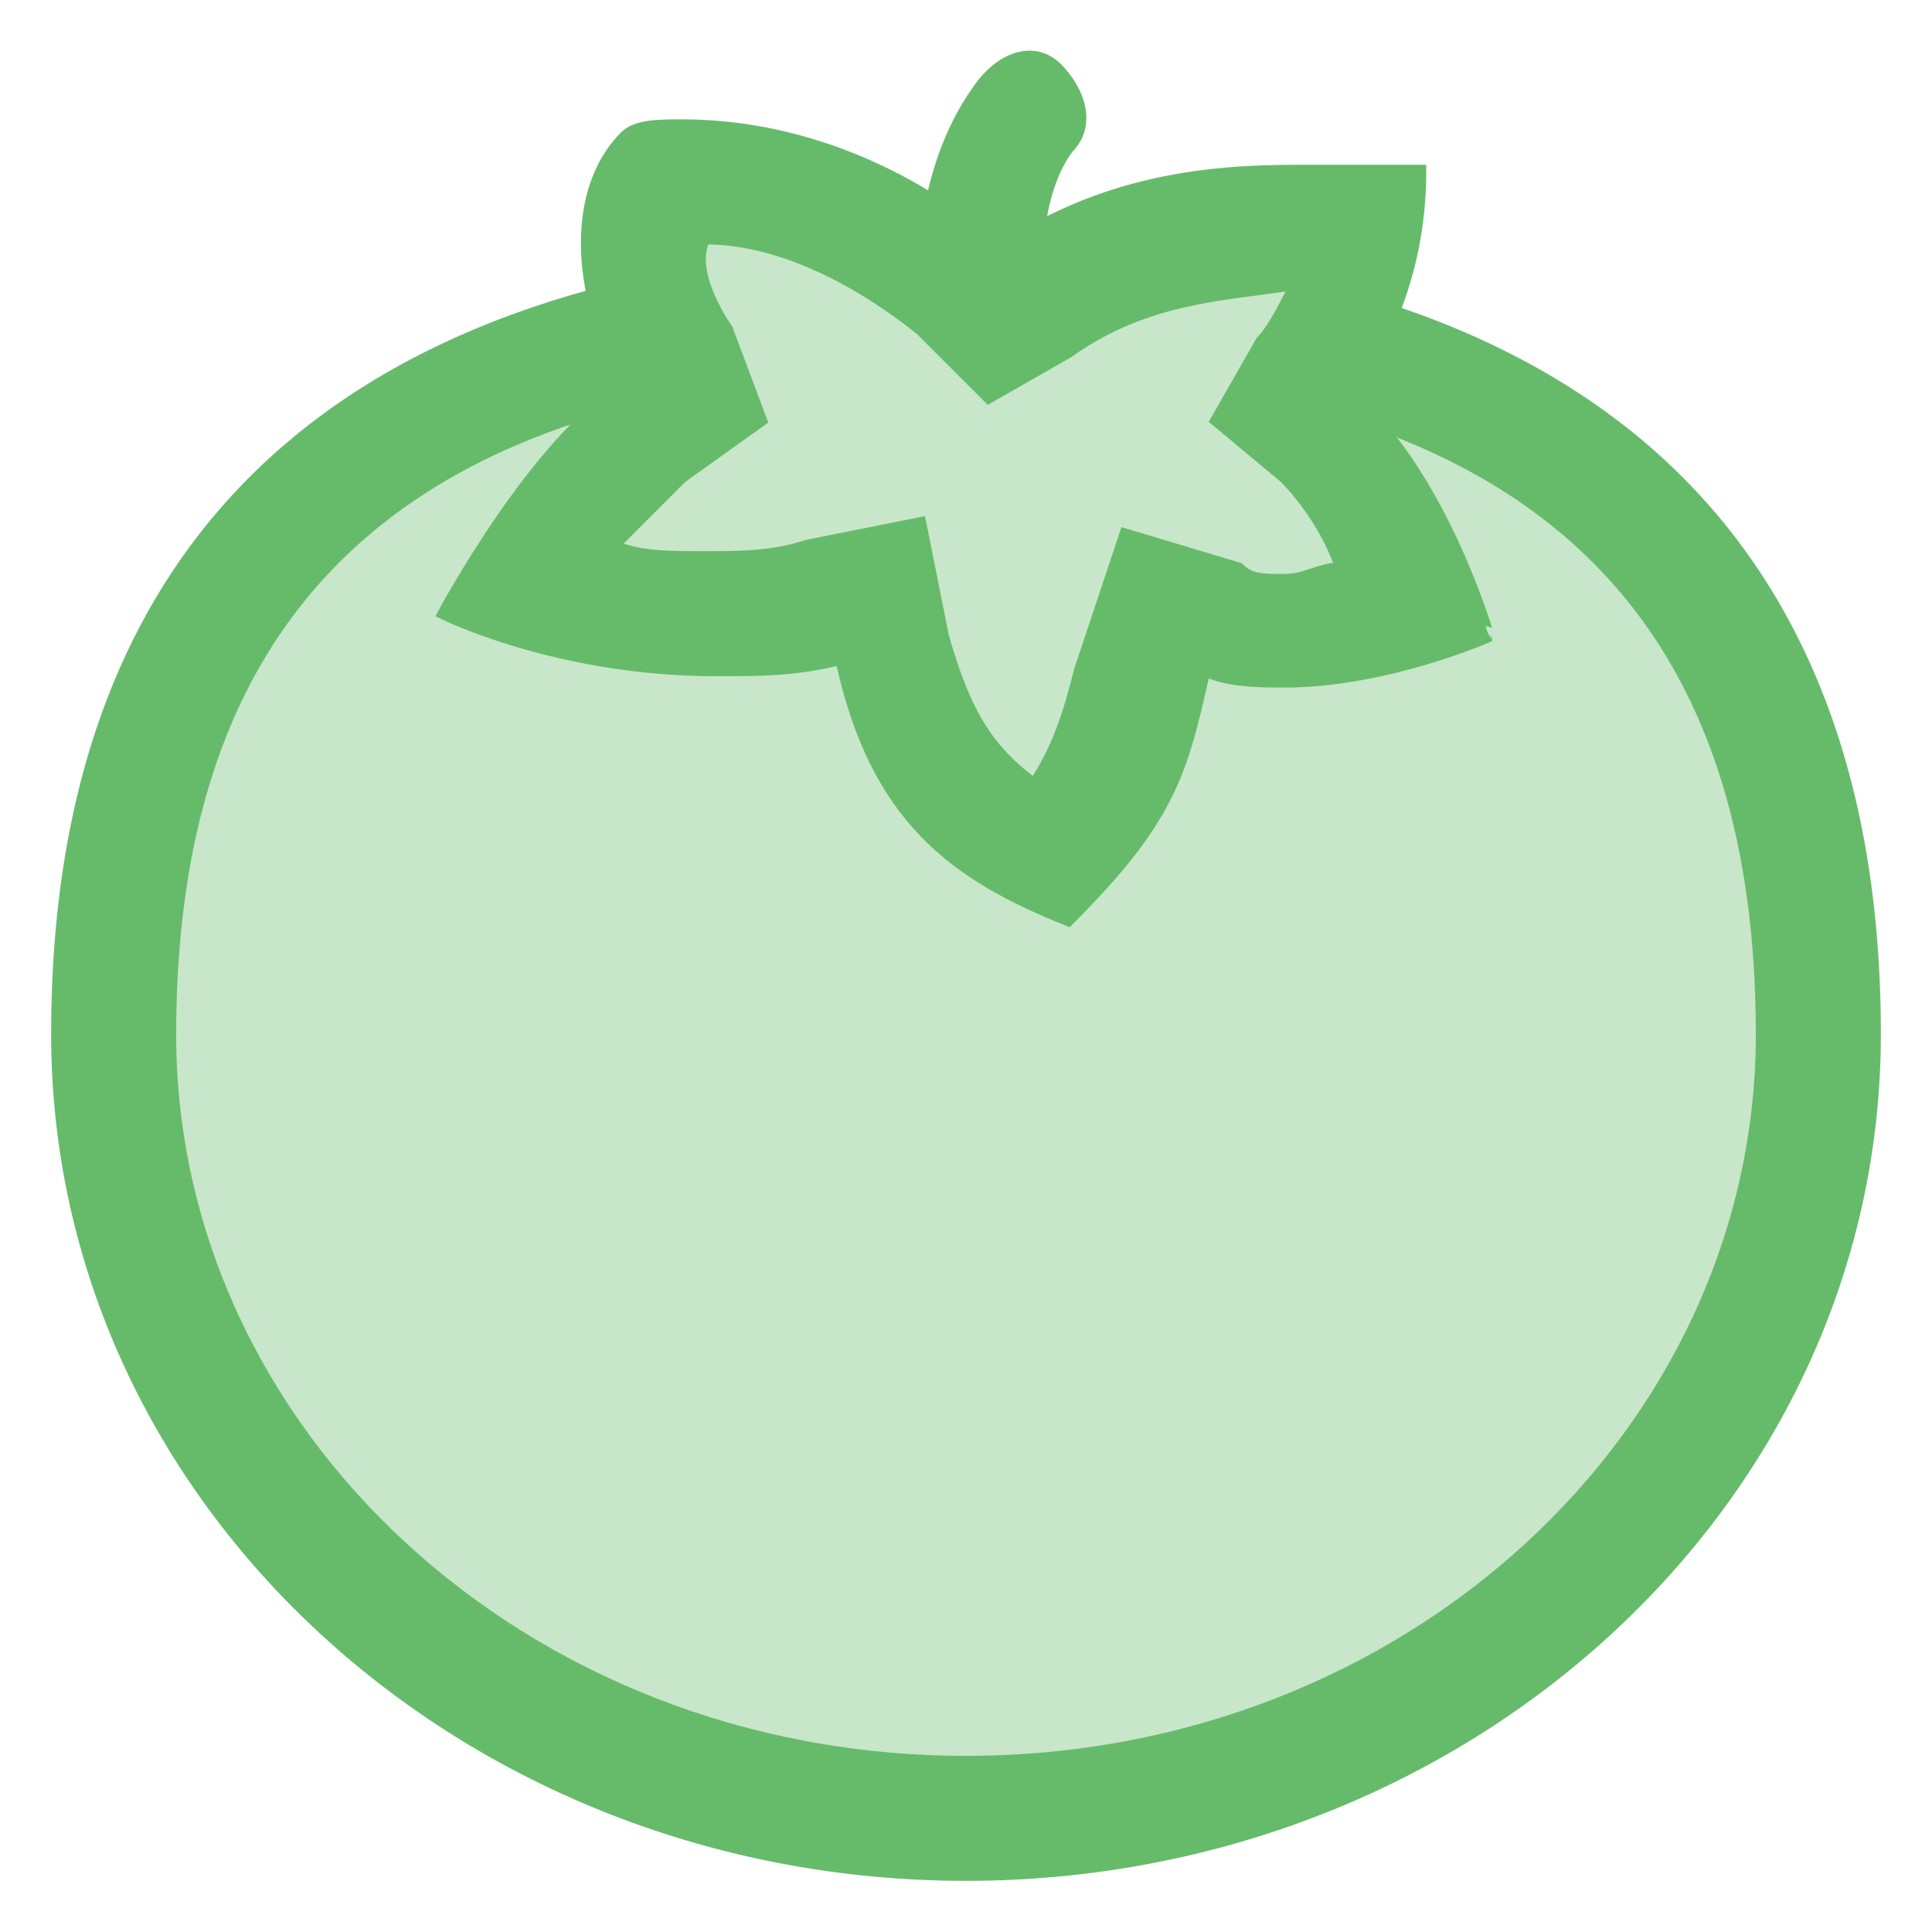
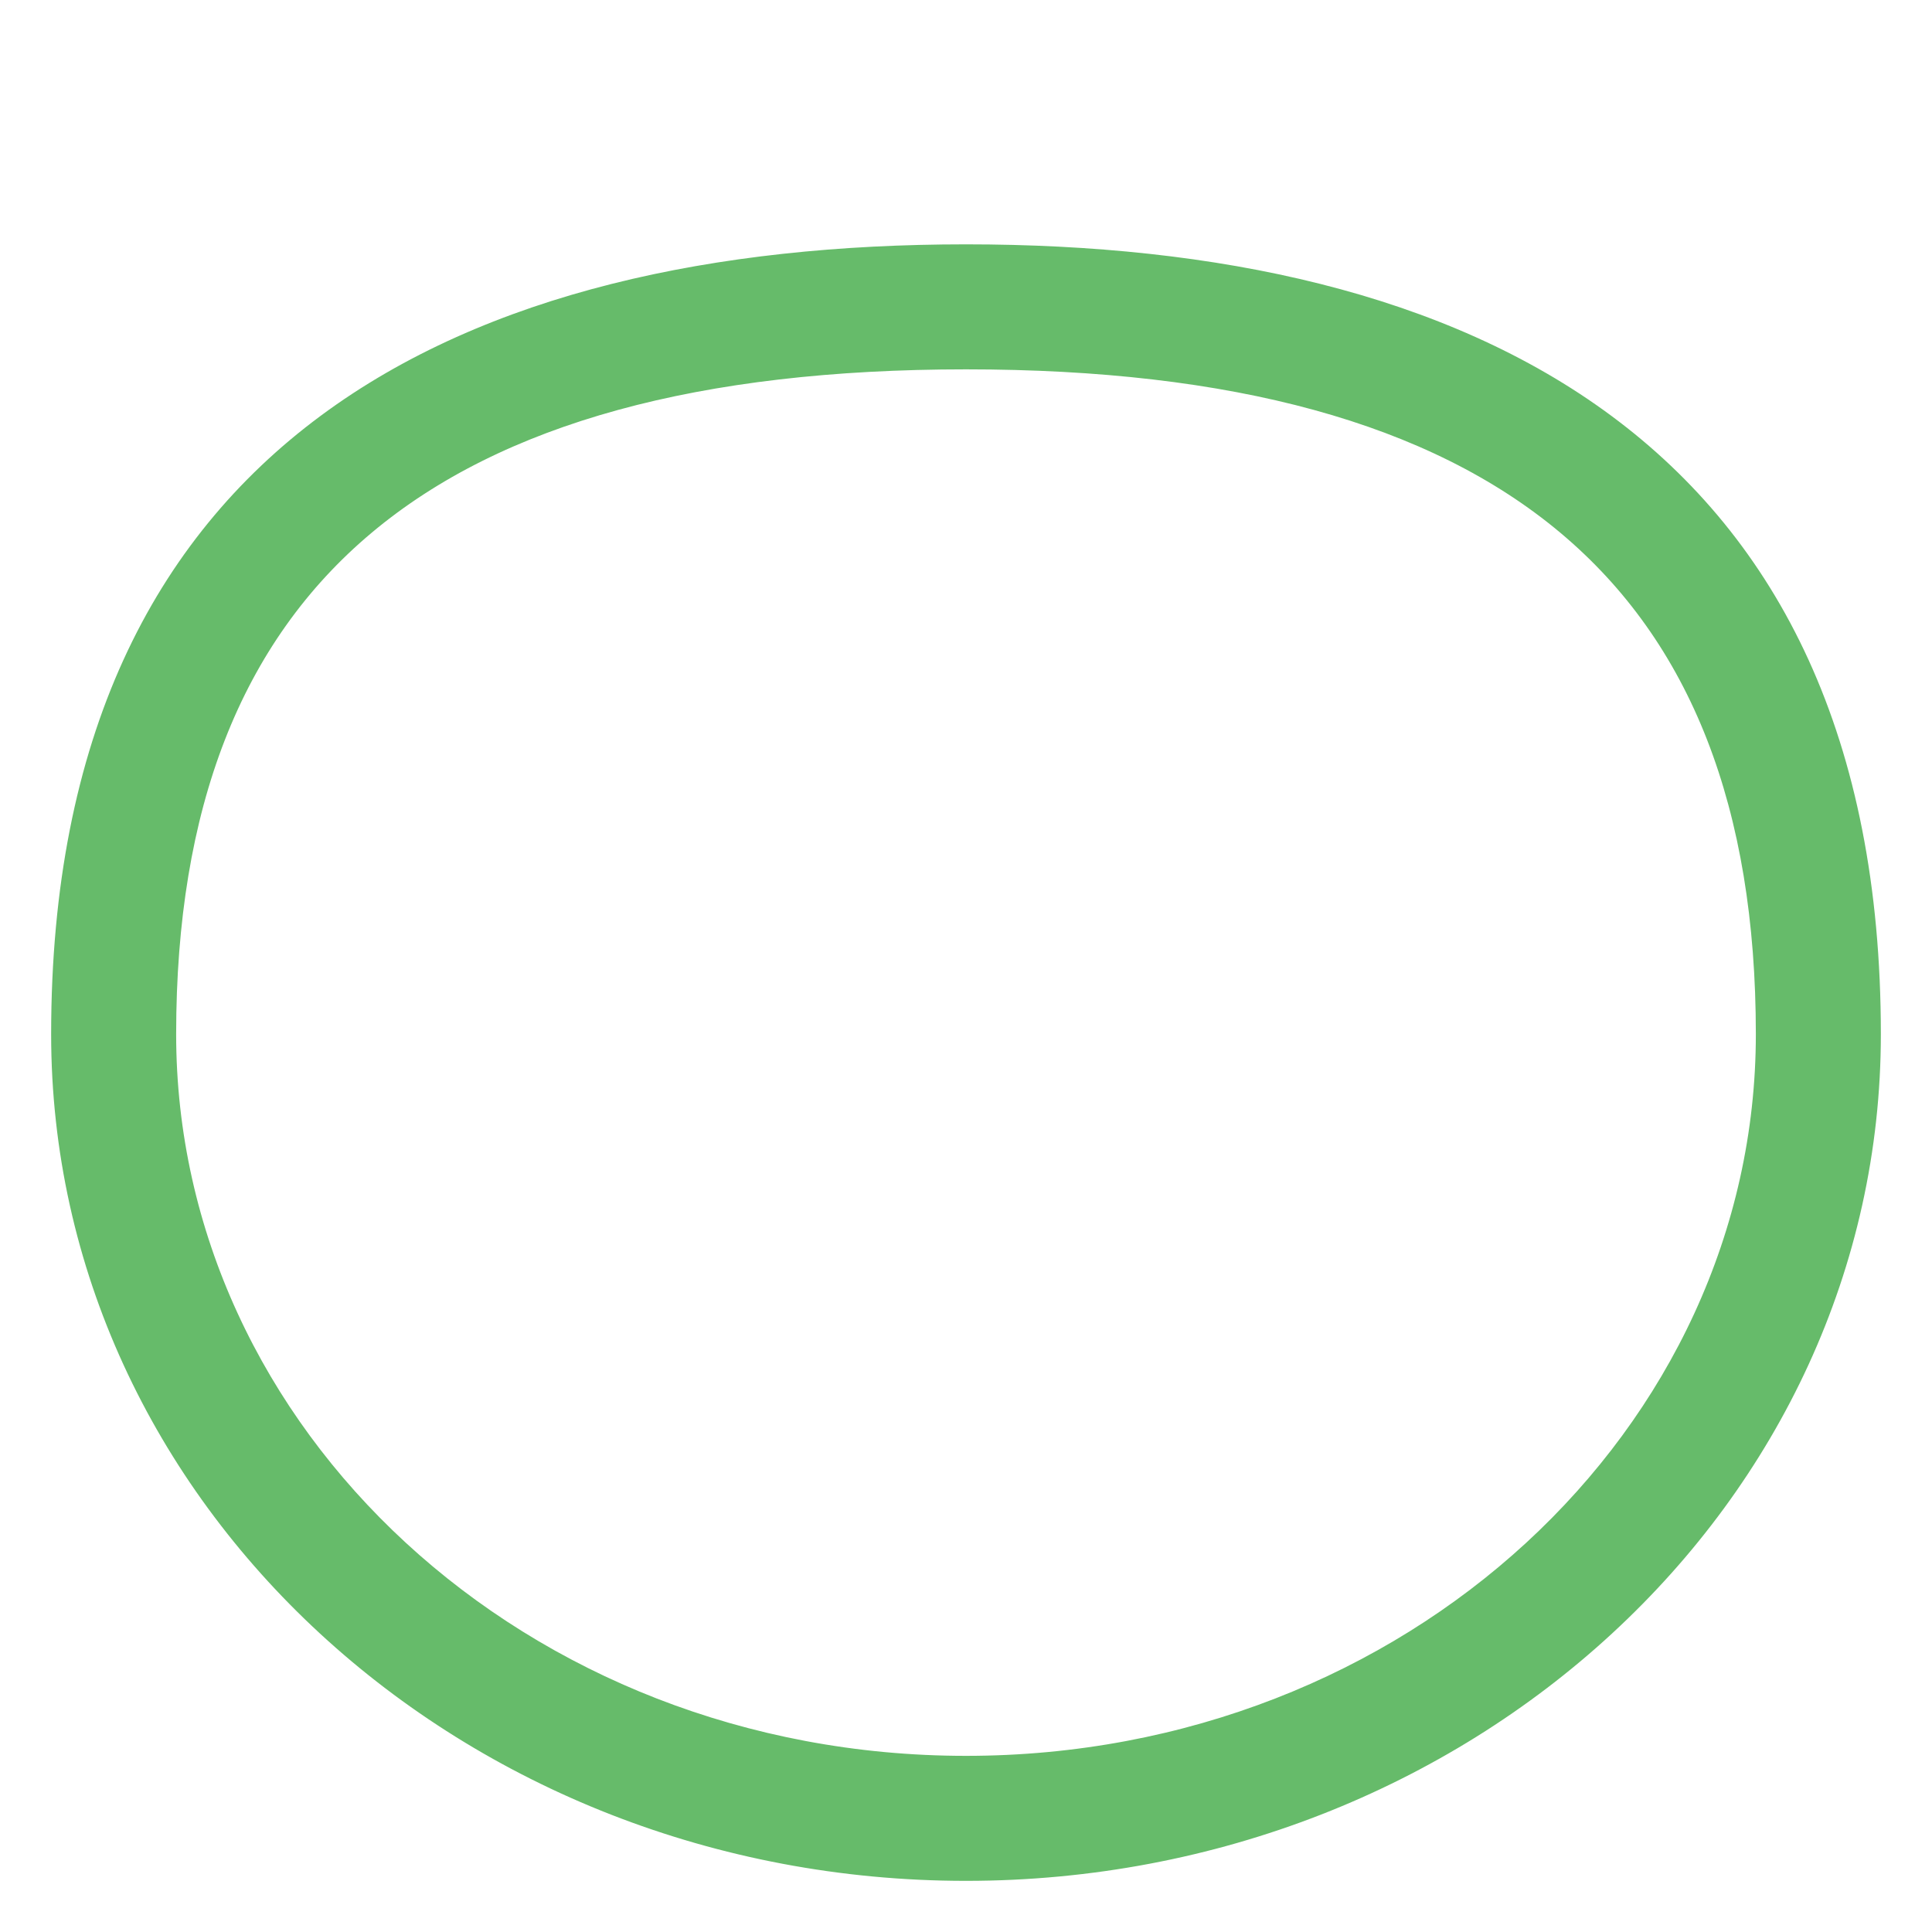
<svg xmlns="http://www.w3.org/2000/svg" viewBox="-0.5 -0.5 17 17" width="64" height="64">
  <g stroke-width="0.1">
-     <path fill="#66bb6a" stroke="#66bb6a" style="fill: #66bb6a; stroke: #66bb6a;" d="M8.5,5C8.3,5,8.1,4.9,8,4.7c-0.1-0.3-0.9-3,0.1-4.4C8.3,0,8.6-0.1,8.8,0.1C9,0.3,9.1,0.6,8.9,0.8 C8.3,1.6,8.8,3.7,9,4.3C9.1,4.6,8.9,4.9,8.7,5C8.6,5,8.6,5,8.5,5z" />
-     <path fill="#c8e6c9" stroke="#c8e6c9" style="fill: #c8e6c9; stroke: #c8e6c9;" d="M8,15.5c-4.1,0-7.5-3.1-7.5-6.9C0.5,4.4,3,2.2,8,2.2s7.5,2.1,7.5,6.4C15.5,12.4,12.1,15.5,8,15.5z" />
    <path fill="#66bb6a" stroke="#66bb6a" style="fill: #66bb6a; stroke: #66bb6a;" d="M8,2.7c4.7,0,7,1.9,7,5.9c0,3.5-3.1,6.4-7,6.4s-7-2.9-7-6.4C1,4.6,3.3,2.7,8,2.7 M8,1.7 c-4.4,0-8,1.7-8,6.9C0,12.7,3.6,16,8,16s8-3.3,8-7.4C16,3.4,12.4,1.7,8,1.7L8,1.7z" />
-     <path fill="#c8e6c9" stroke="#c8e6c9" style="fill: #c8e6c9; stroke: #c8e6c9;" d="M8.7,7C8,6.6,7.5,6.2,7.3,5.2L7.2,4.7L6.7,4.8c-0.3,0.1-0.7,0.1-1,0.1c-0.7,0-1.2-0.1-1.6-0.3 c0.3-0.5,0.8-1.1,1.2-1.4L5.6,3L5.4,2.6C5.1,2,5.1,1.4,5.3,1.1c0.1,0,0.2,0,0.2,0c0.8,0,1.7,0.4,2.4,1l0.3,0.3l0.3-0.2 c0.8-0.6,1.6-0.6,2.3-0.6c0.2,0,0.4,0,0.6,0C11.4,2,11.1,2.4,11,2.7l-0.2,0.3l0.3,0.3c0.4,0.4,0.7,1.1,0.8,1.5 C11.6,4.9,11.2,5,10.7,5l0,0c-0.2,0-0.4,0-0.6-0.1L9.7,4.8L9.5,5.6C9.3,6.1,9.2,6.5,8.7,7z" />
-     <path fill="#66bb6a" stroke="#66bb6a" style="fill: #66bb6a; stroke: #66bb6a;" d="M5.7,1.6c0.7,0,1.4,0.4,1.9,0.8L8.2,3l0.7-0.4c0.7-0.5,1.4-0.5,2-0.6c-0.1,0.2-0.2,0.4-0.3,0.5 l-0.4,0.7l0.6,0.5c0.2,0.2,0.4,0.5,0.5,0.8c-0.2,0-0.3,0.1-0.5,0.1c-0.2,0-0.3,0-0.4-0.1L9.4,4.2L9.1,5.1L9,5.4 C8.9,5.8,8.8,6.1,8.6,6.4C8.2,6.1,8,5.8,7.8,5.1l-0.2-1l-1,0.2C6.3,4.4,6,4.4,5.7,4.4c-0.3,0-0.6,0-0.8-0.1C5.2,4,5.4,3.8,5.5,3.7 l0.7-0.5L5.9,2.4C5.7,2.1,5.6,1.8,5.7,1.6 M5.5,0.6c-0.2,0-0.4,0-0.5,0.1C4.6,1.1,4.5,1.9,5,2.9c-0.8,0.5-1.6,2-1.6,2 s1,0.5,2.4,0.5c0.4,0,0.7,0,1.1-0.1c0.3,1.4,1,1.9,2,2.3c0.9-0.9,1-1.3,1.2-2.2c0.2,0.1,0.5,0.1,0.7,0.1c0.9,0,1.8-0.4,1.8-0.4 S12.2,3.7,11.4,3c0.2-0.4,0.6-1,0.6-2c-0.3,0-0.7,0-1.1,0c-0.8,0-1.7,0.1-2.6,0.7C7.5,1,6.5,0.6,5.5,0.6L5.5,0.6z" />
  </g>
</svg>